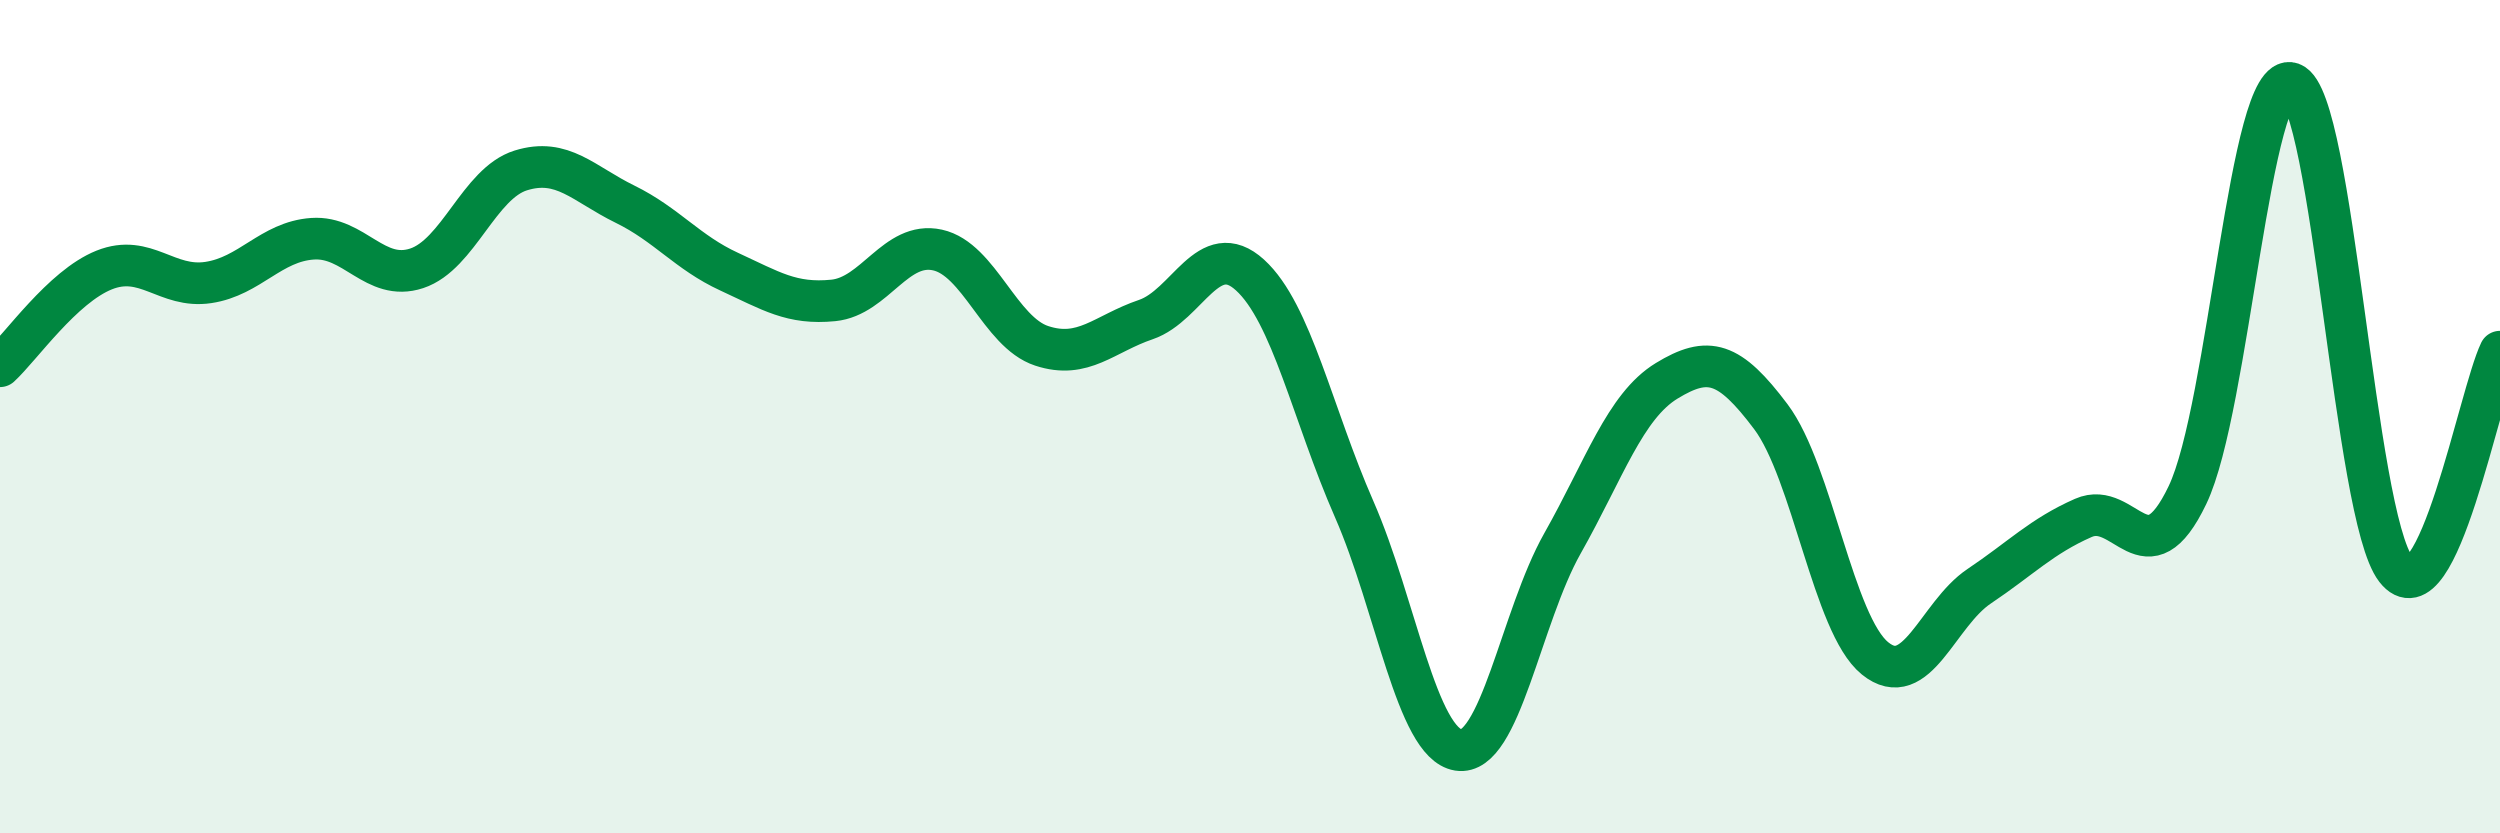
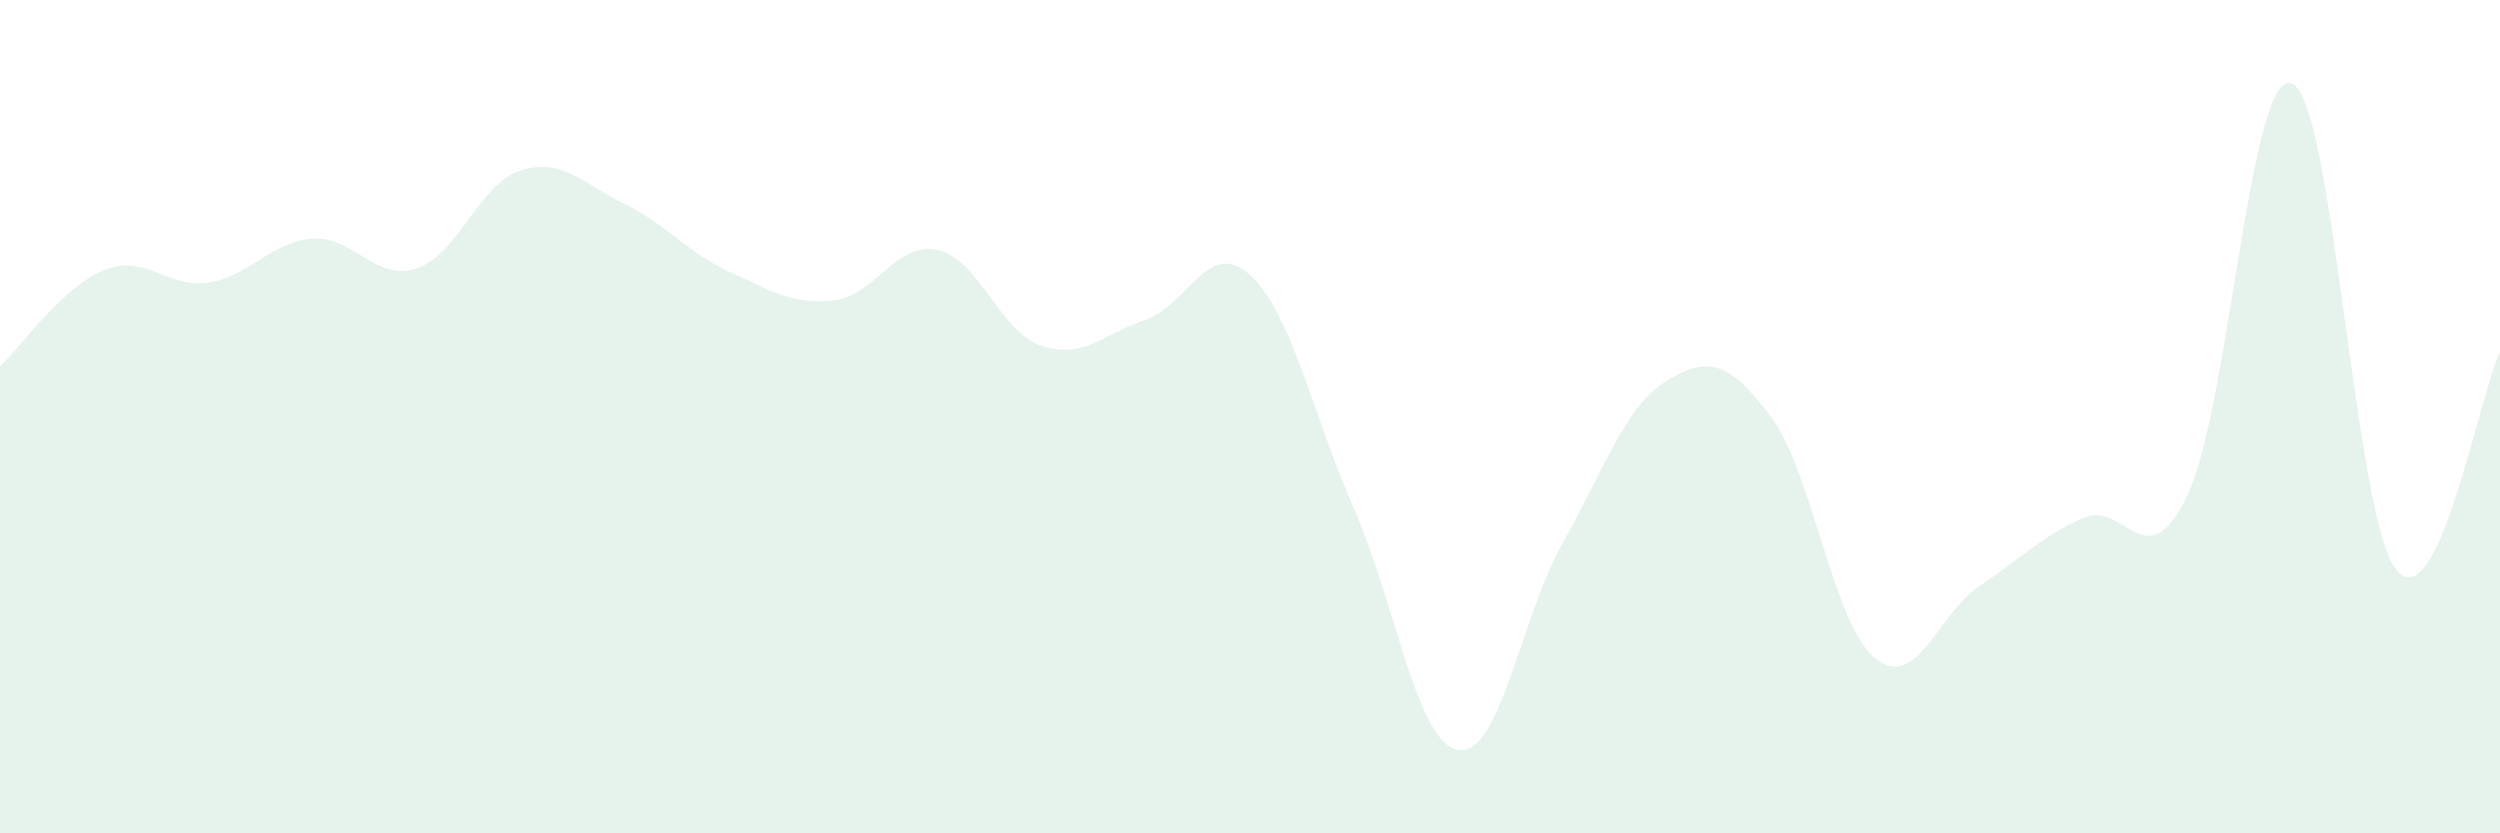
<svg xmlns="http://www.w3.org/2000/svg" width="60" height="20" viewBox="0 0 60 20">
  <path d="M 0,8.79 C 0.5,8.33 1.5,6.88 2.5,6.48 C 3.5,6.08 4,6.93 5,6.78 C 6,6.63 6.5,5.8 7.5,5.73 C 8.5,5.66 9,6.77 10,6.44 C 11,6.11 11.5,4.4 12.5,4.09 C 13.5,3.78 14,4.41 15,4.9 C 16,5.39 16.5,6.06 17.5,6.52 C 18.5,6.98 19,7.31 20,7.21 C 21,7.11 21.5,5.78 22.5,6 C 23.5,6.22 24,7.97 25,8.3 C 26,8.63 26.5,8.01 27.5,7.67 C 28.5,7.33 29,5.69 30,6.6 C 31,7.51 31.5,9.94 32.5,12.22 C 33.5,14.5 34,17.84 35,18 C 36,18.16 36.5,14.81 37.5,13.04 C 38.5,11.27 39,9.75 40,9.14 C 41,8.53 41.5,8.67 42.5,10 C 43.5,11.33 44,14.99 45,15.8 C 46,16.61 46.5,14.74 47.5,14.07 C 48.5,13.4 49,12.87 50,12.43 C 51,11.99 51.5,13.97 52.5,11.88 C 53.5,9.79 54,1.64 55,2 C 56,2.36 56.5,12.37 57.5,13.66 C 58.5,14.95 59.5,9.48 60,8.44L60 20L0 20Z" fill="#008740" opacity="0.1" stroke-linecap="round" stroke-linejoin="round" />
-   <path d="M 0,8.79 C 0.5,8.33 1.5,6.88 2.5,6.48 C 3.5,6.08 4,6.93 5,6.78 C 6,6.63 6.5,5.8 7.5,5.73 C 8.5,5.66 9,6.77 10,6.44 C 11,6.11 11.5,4.4 12.5,4.09 C 13.5,3.78 14,4.41 15,4.9 C 16,5.39 16.5,6.06 17.5,6.52 C 18.5,6.98 19,7.31 20,7.21 C 21,7.11 21.5,5.78 22.5,6 C 23.5,6.22 24,7.97 25,8.3 C 26,8.63 26.5,8.01 27.5,7.67 C 28.5,7.33 29,5.69 30,6.6 C 31,7.51 31.5,9.94 32.5,12.22 C 33.5,14.5 34,17.84 35,18 C 36,18.16 36.5,14.81 37.5,13.04 C 38.5,11.27 39,9.75 40,9.14 C 41,8.53 41.5,8.67 42.5,10 C 43.5,11.33 44,14.99 45,15.8 C 46,16.61 46.5,14.74 47.5,14.07 C 48.5,13.4 49,12.87 50,12.43 C 51,11.99 51.5,13.97 52.5,11.88 C 53.5,9.79 54,1.64 55,2 C 56,2.36 56.5,12.37 57.5,13.66 C 58.5,14.95 59.5,9.48 60,8.44" stroke="#008740" stroke-width="1" fill="none" stroke-linecap="round" stroke-linejoin="round" />
</svg>